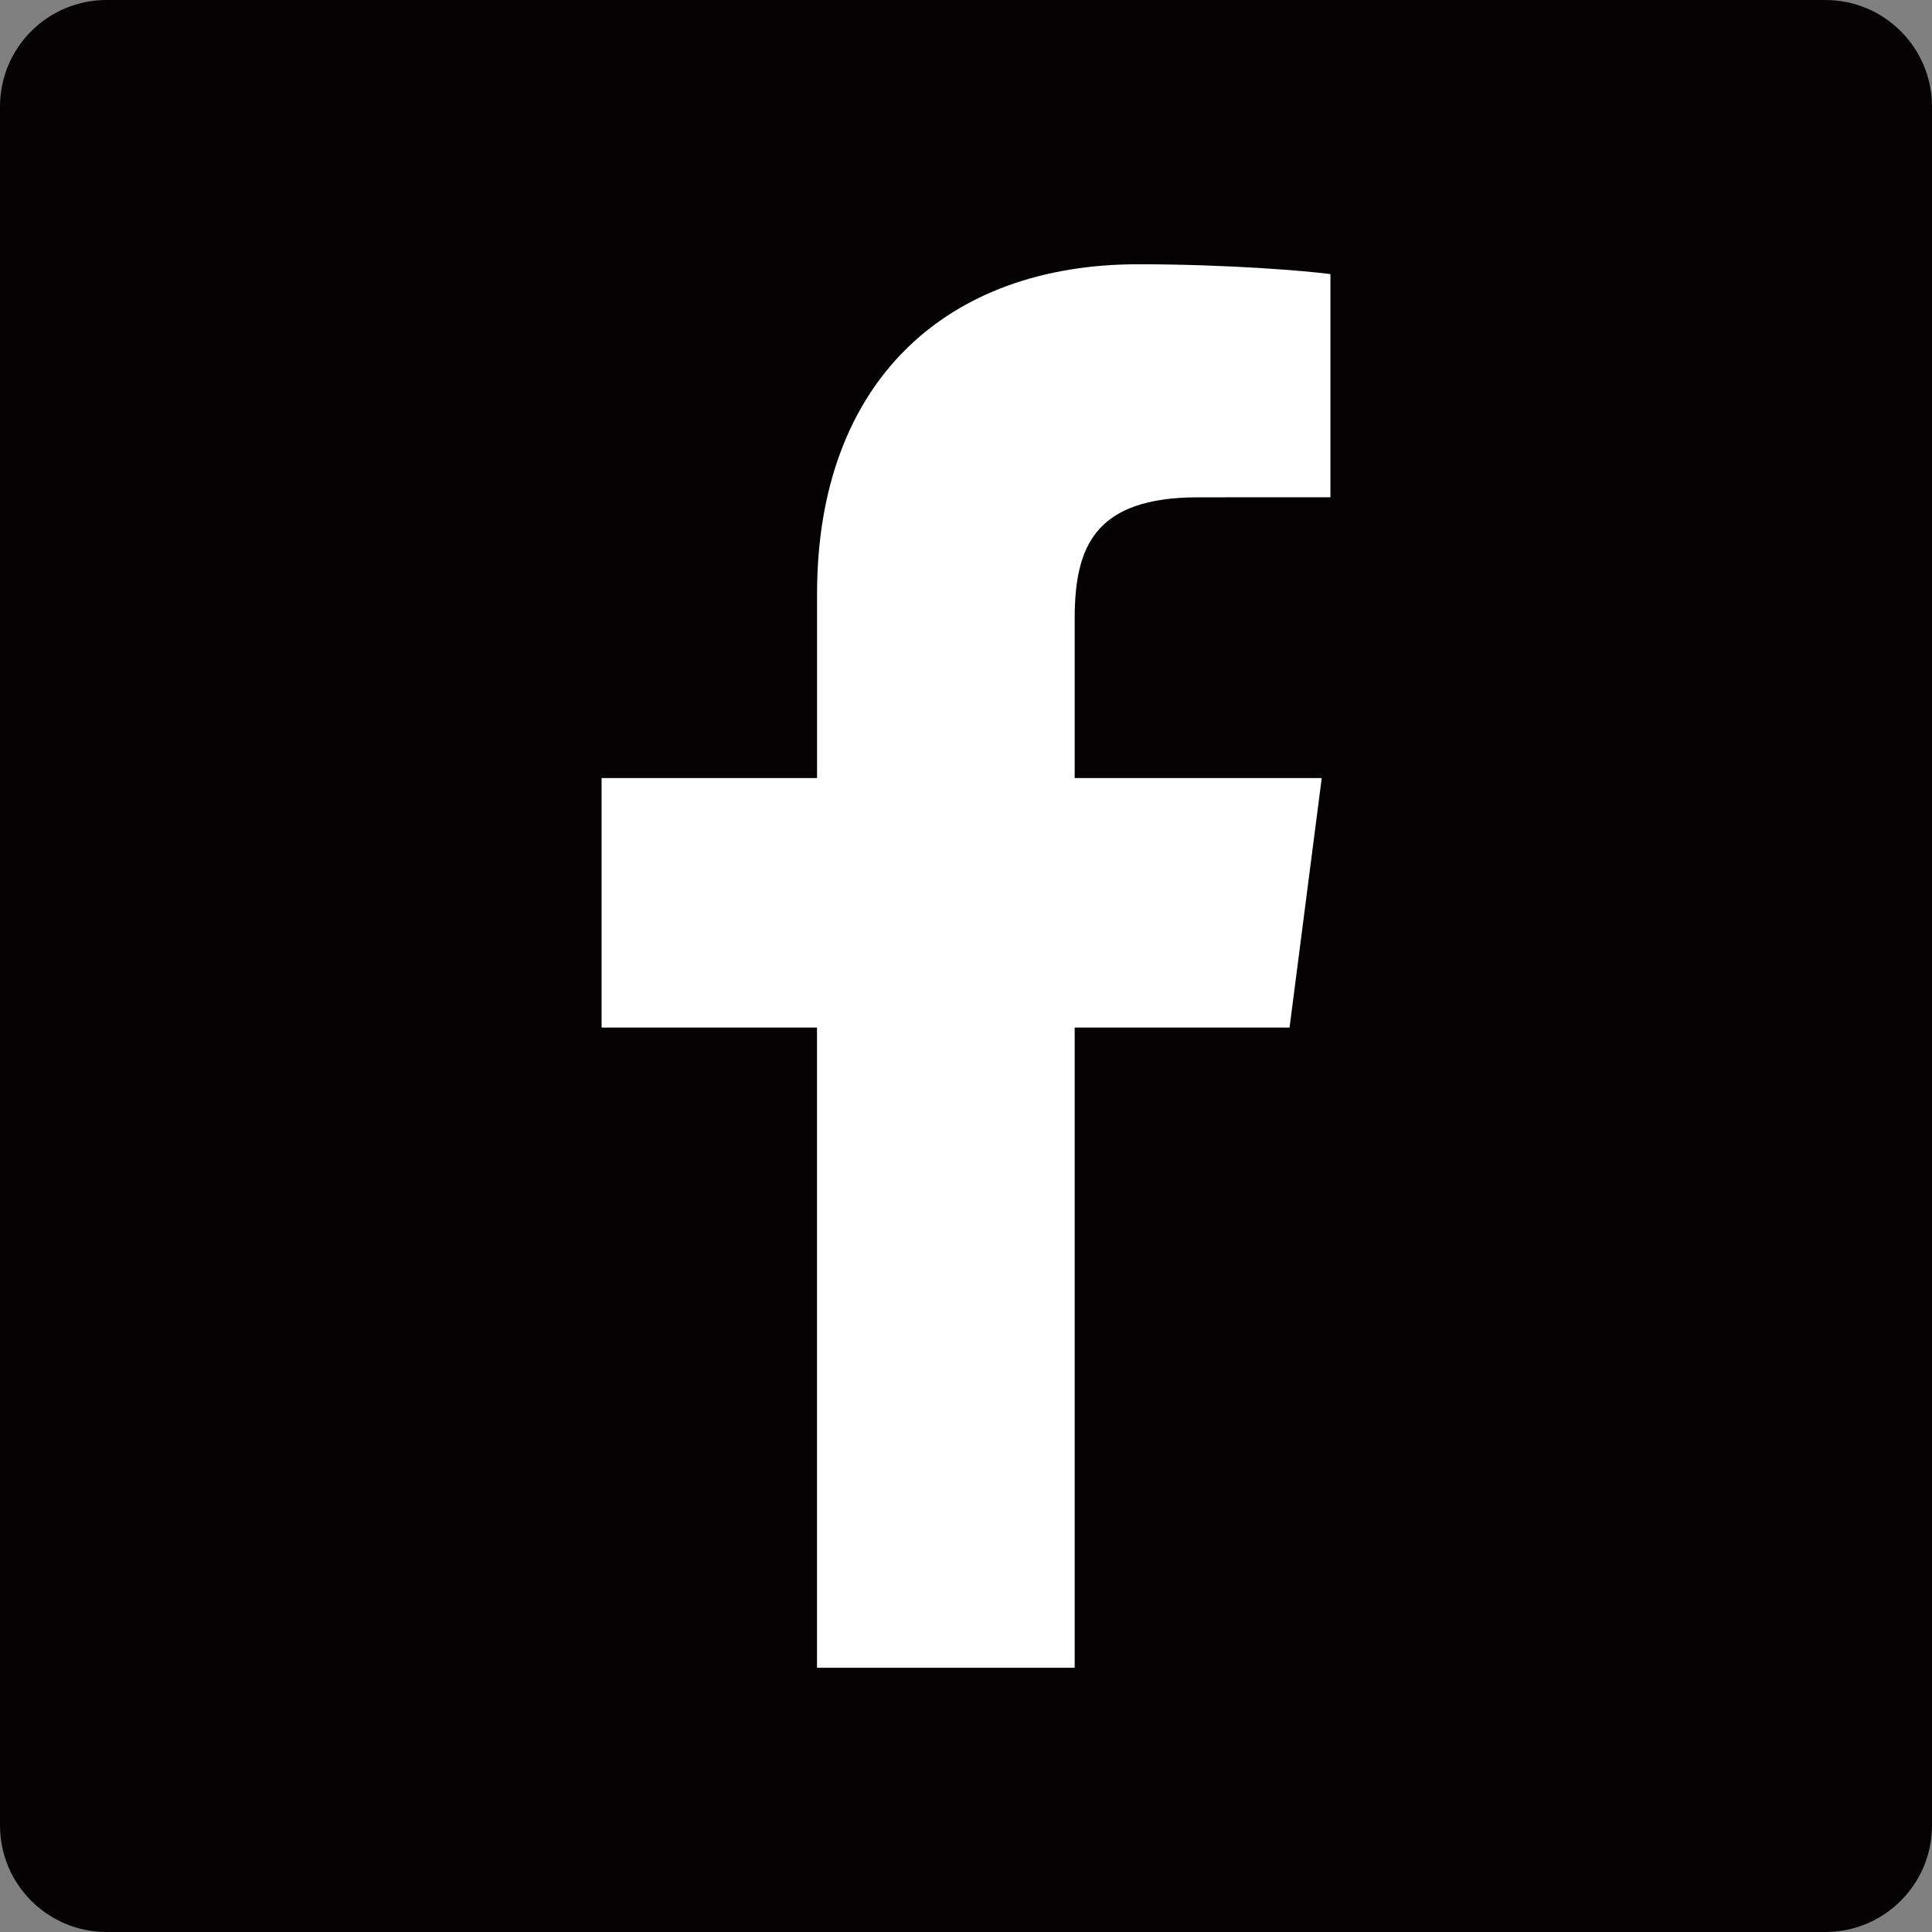
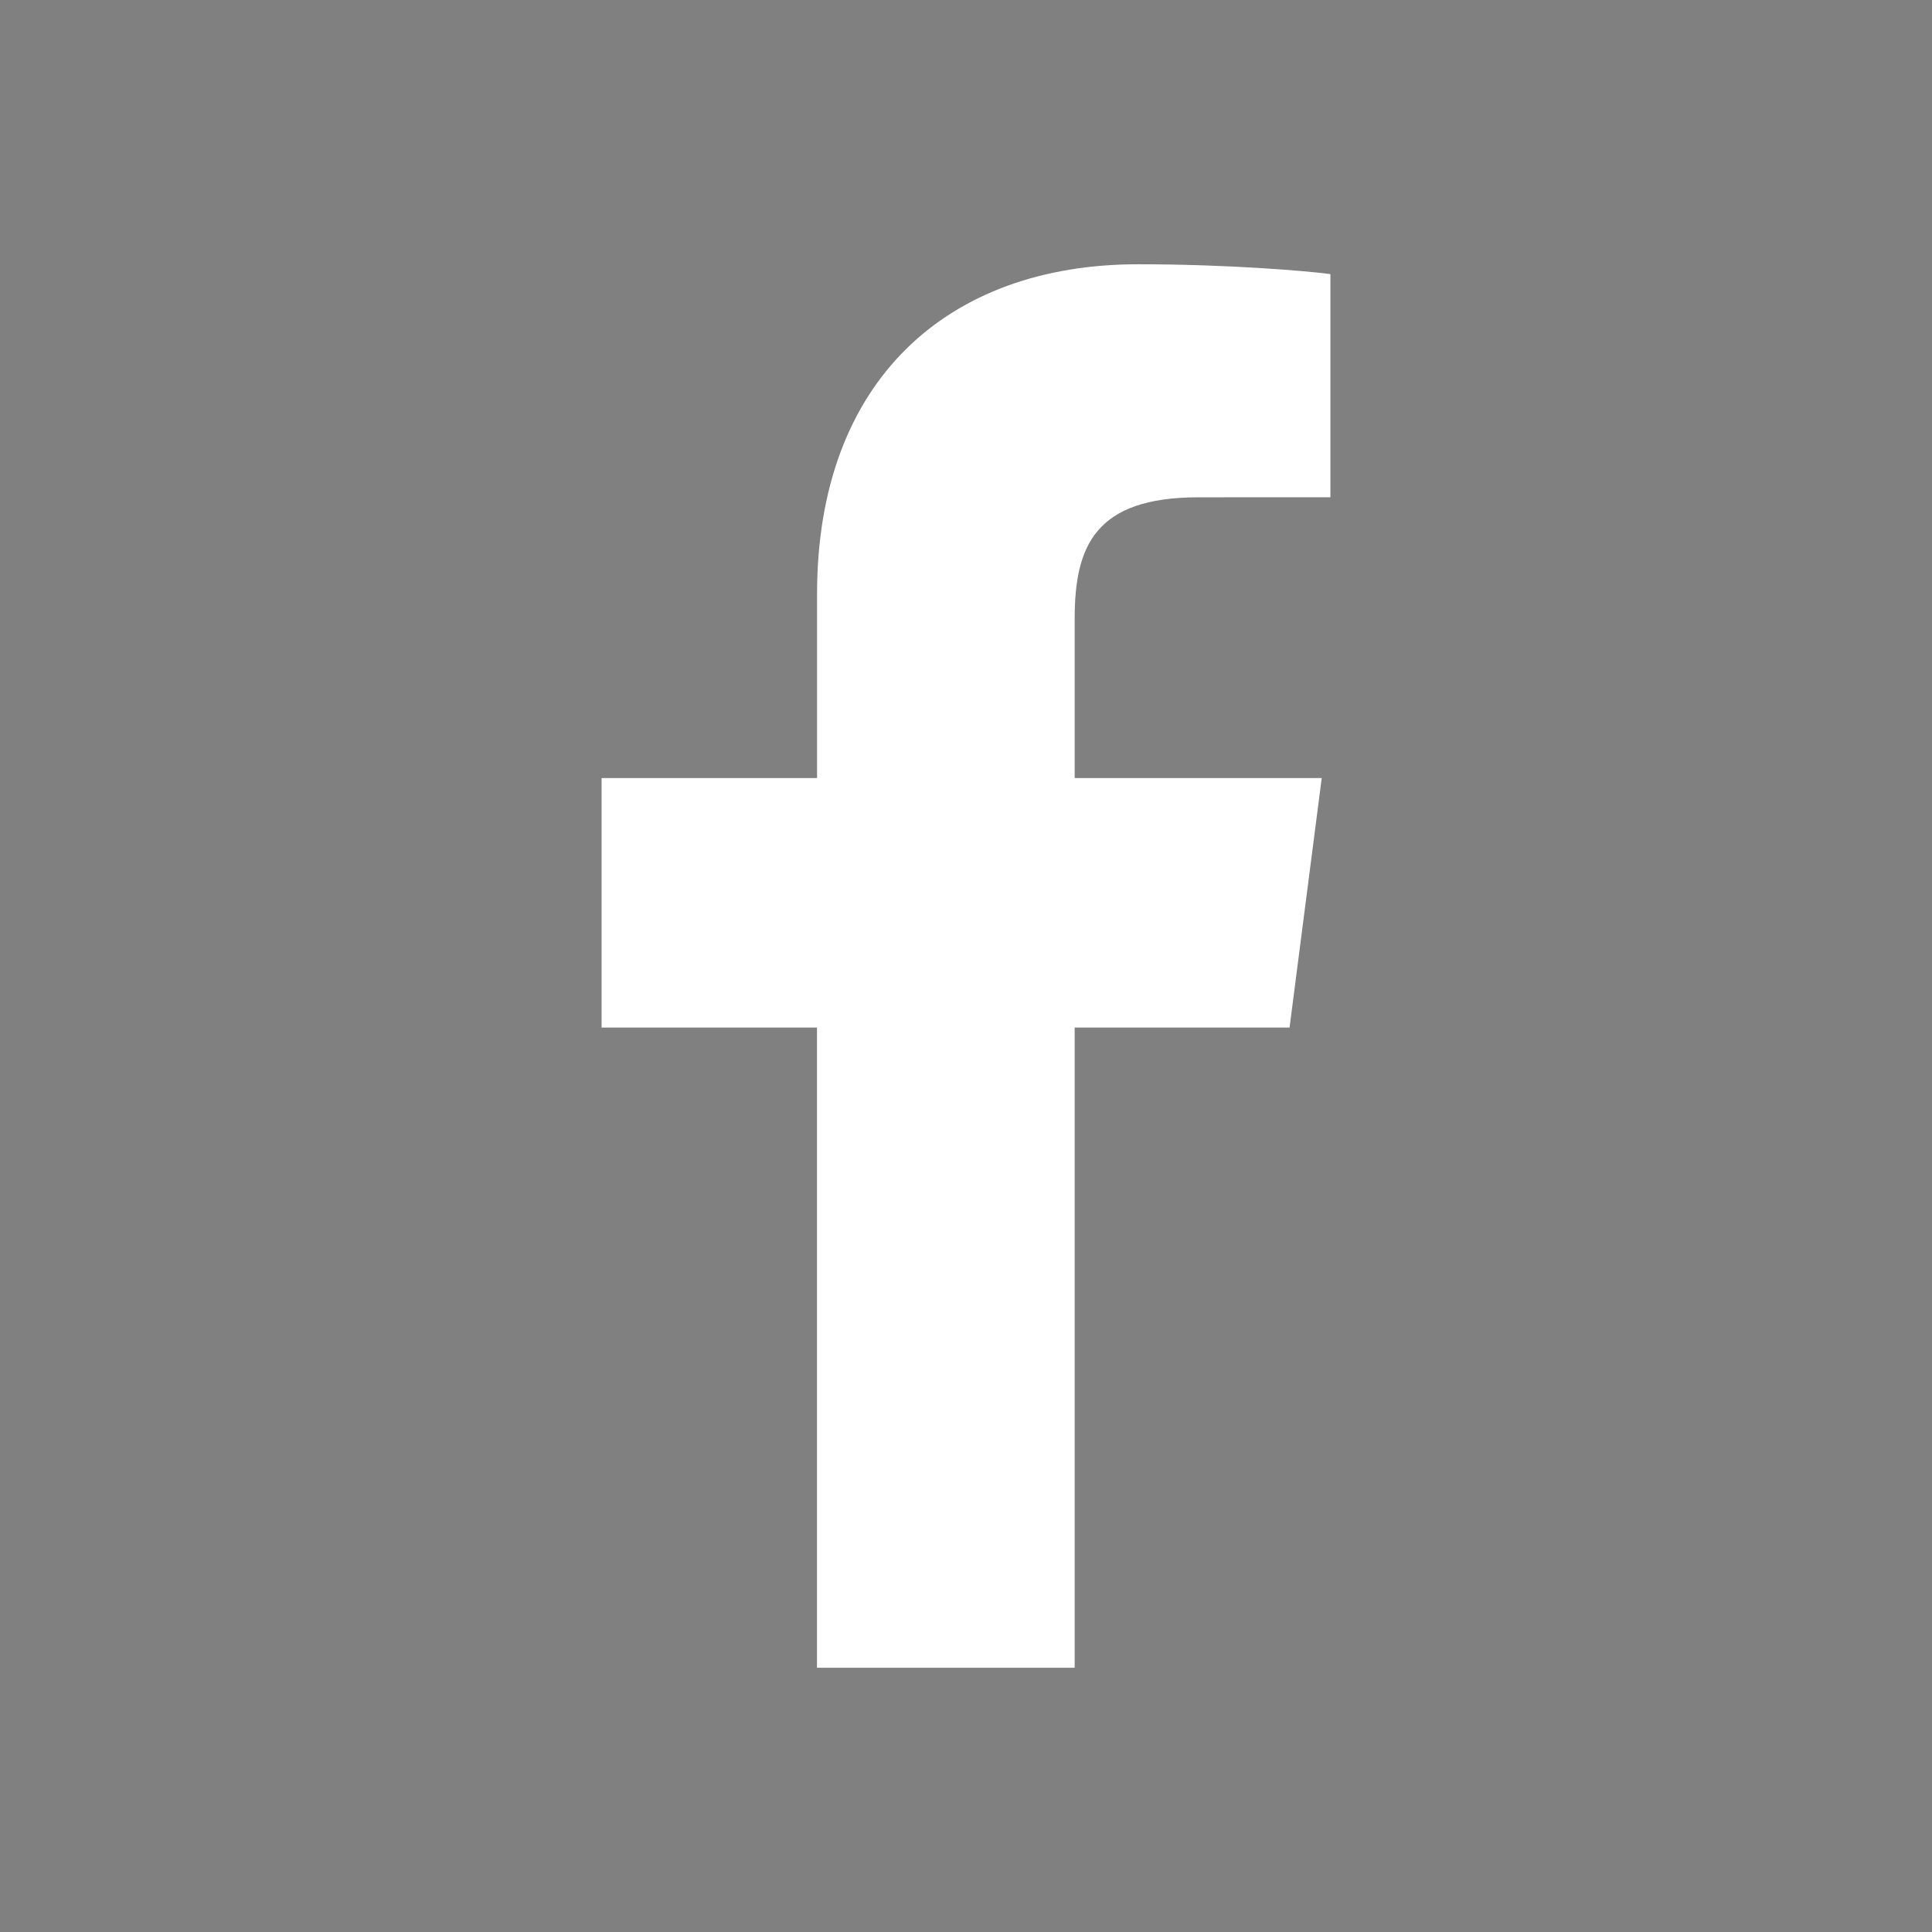
<svg xmlns="http://www.w3.org/2000/svg" width="32" height="32" viewBox="0 0 32 32" fill="none">
  <rect x="0" y="0" width="32" height="32" fill="#808080" stroke="none" />
-   <path d="M30.234 32C31.209 32 32 31.209 32 30.234V1.766C32 0.79 31.209 0 30.234 0H1.766C0.79 0 0 0.79 0 1.766V30.234C0 31.209 0.79 32 1.766 32H30.234Z" fill="#040202" />
  <path d="M17.8 27.623V17.02H21.359L21.892 12.887H17.8V10.249C17.8 9.052 18.132 8.237 19.848 8.237L22.036 8.236V4.54C21.658 4.489 20.359 4.377 18.848 4.377C15.693 4.377 13.533 6.303 13.533 9.839V12.887H9.964V17.02H13.532V27.623H17.8Z" fill="white" />
</svg>